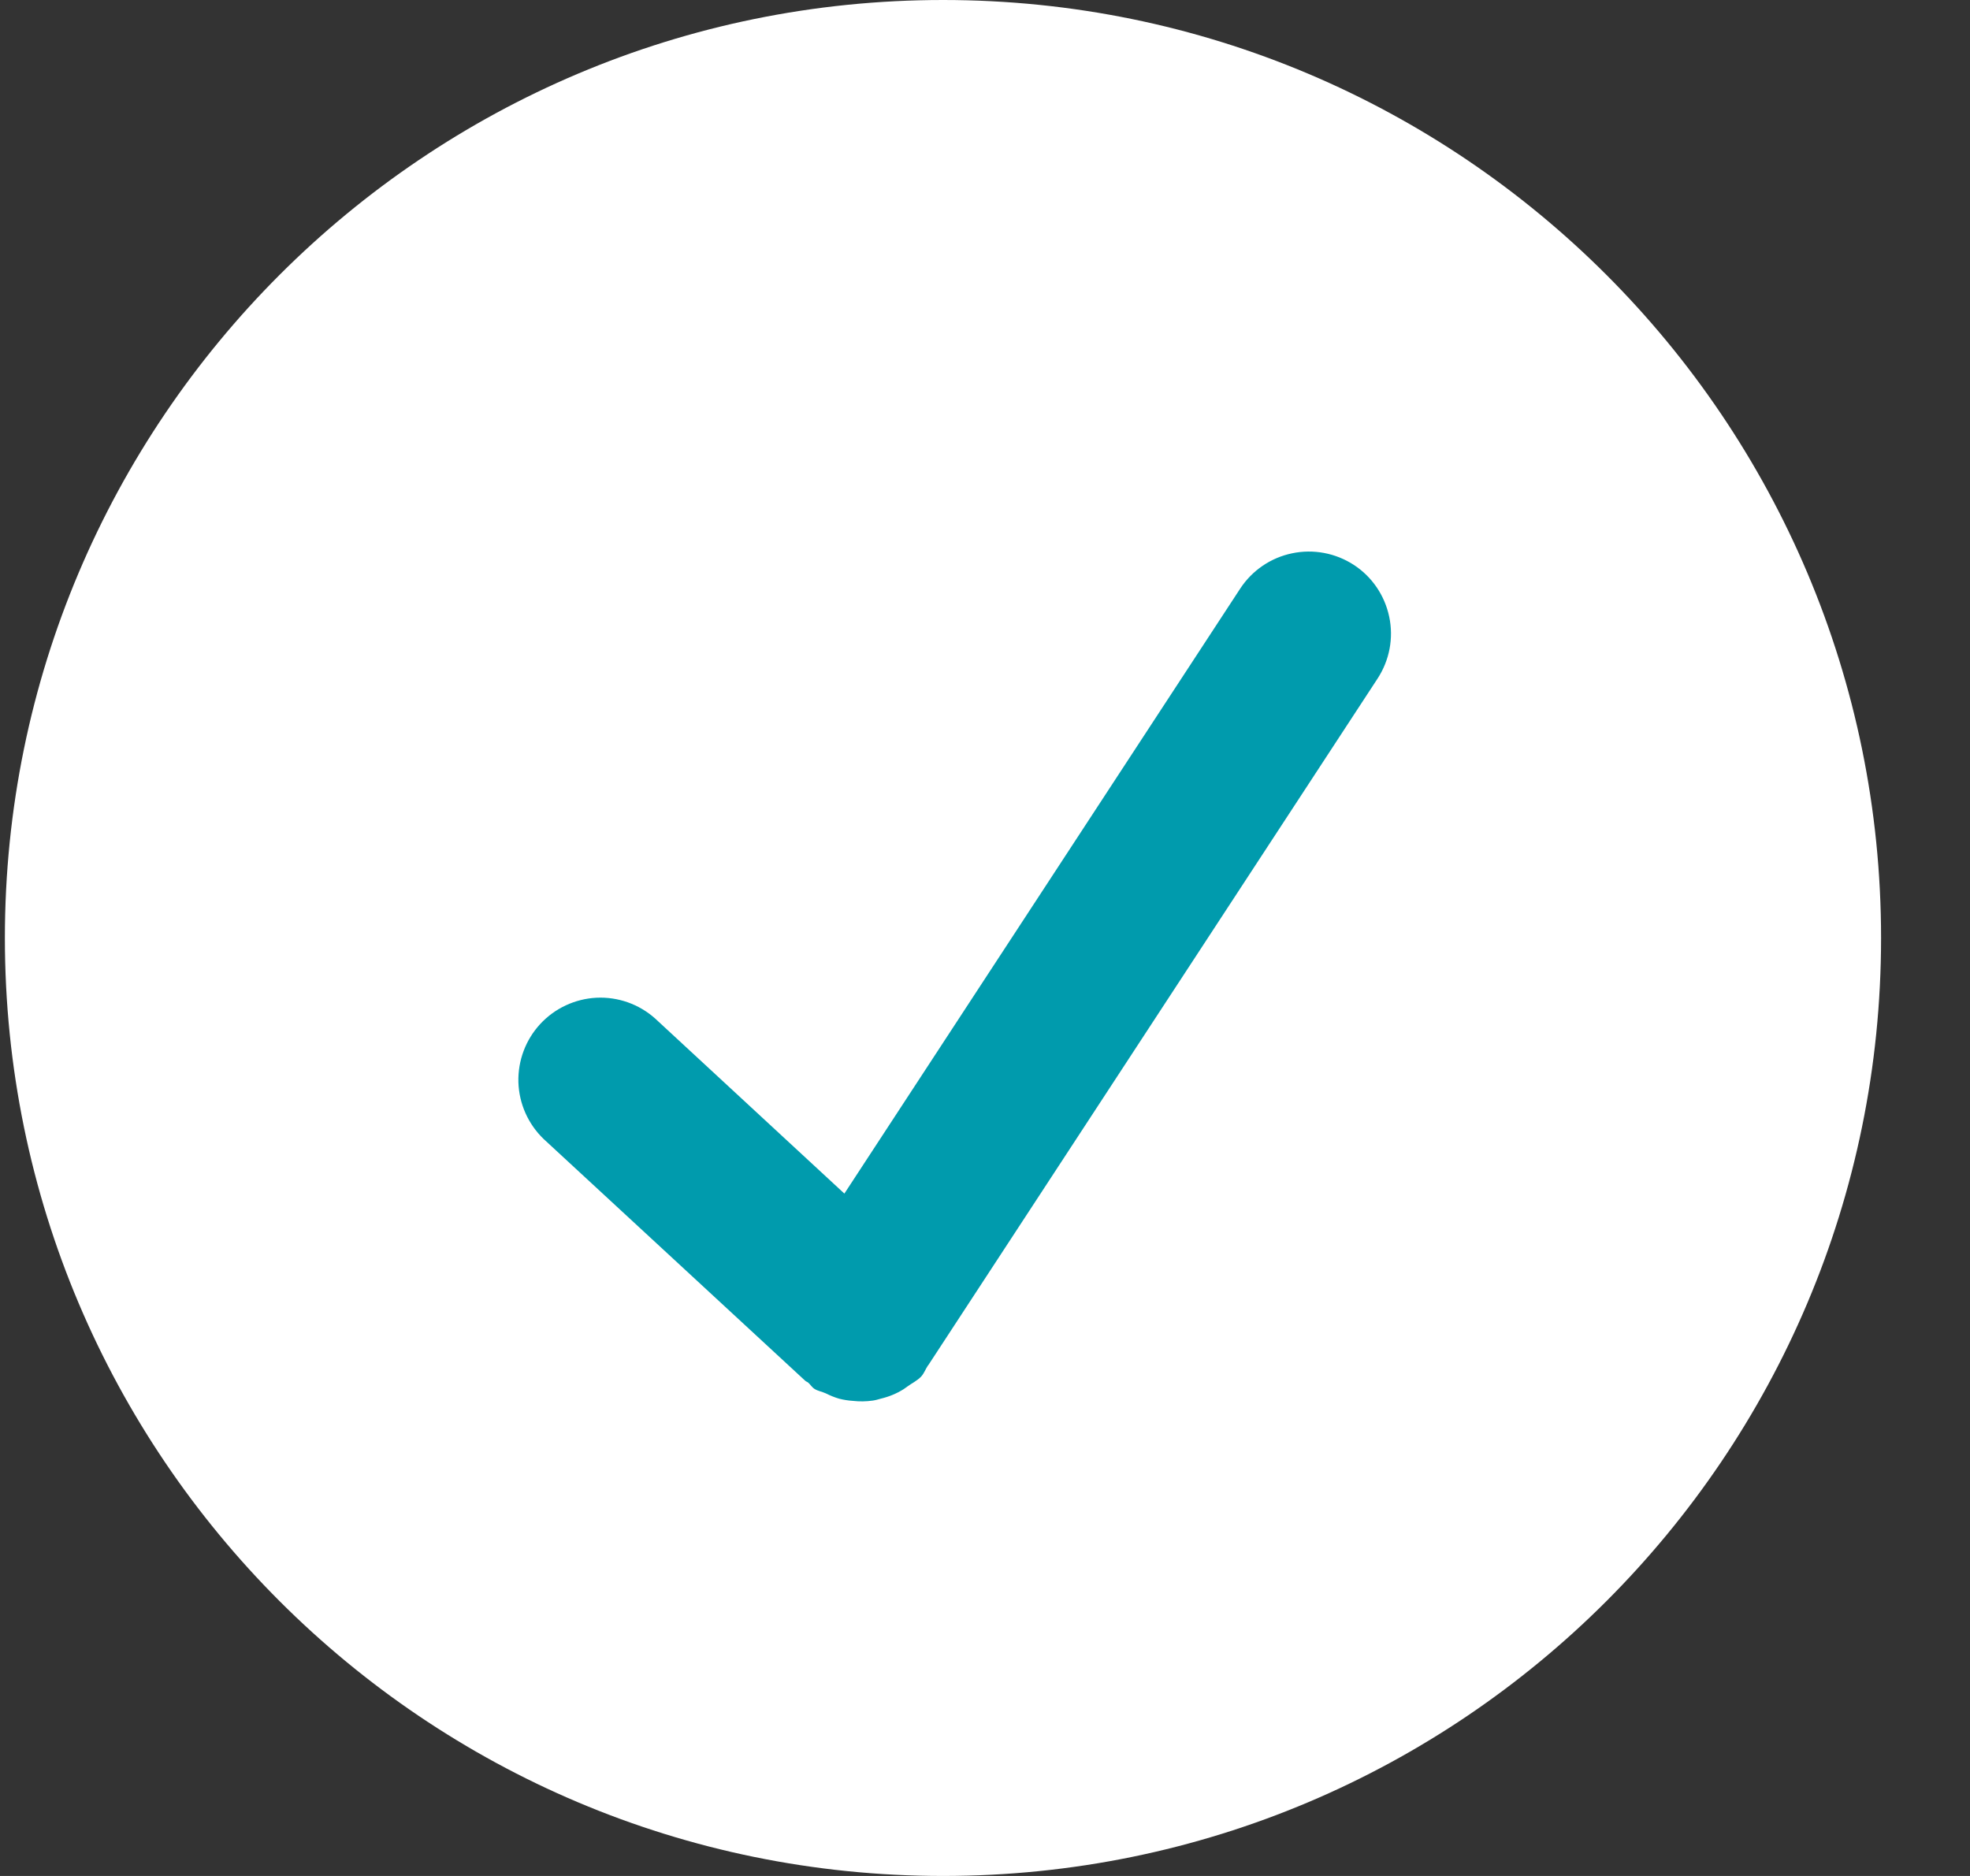
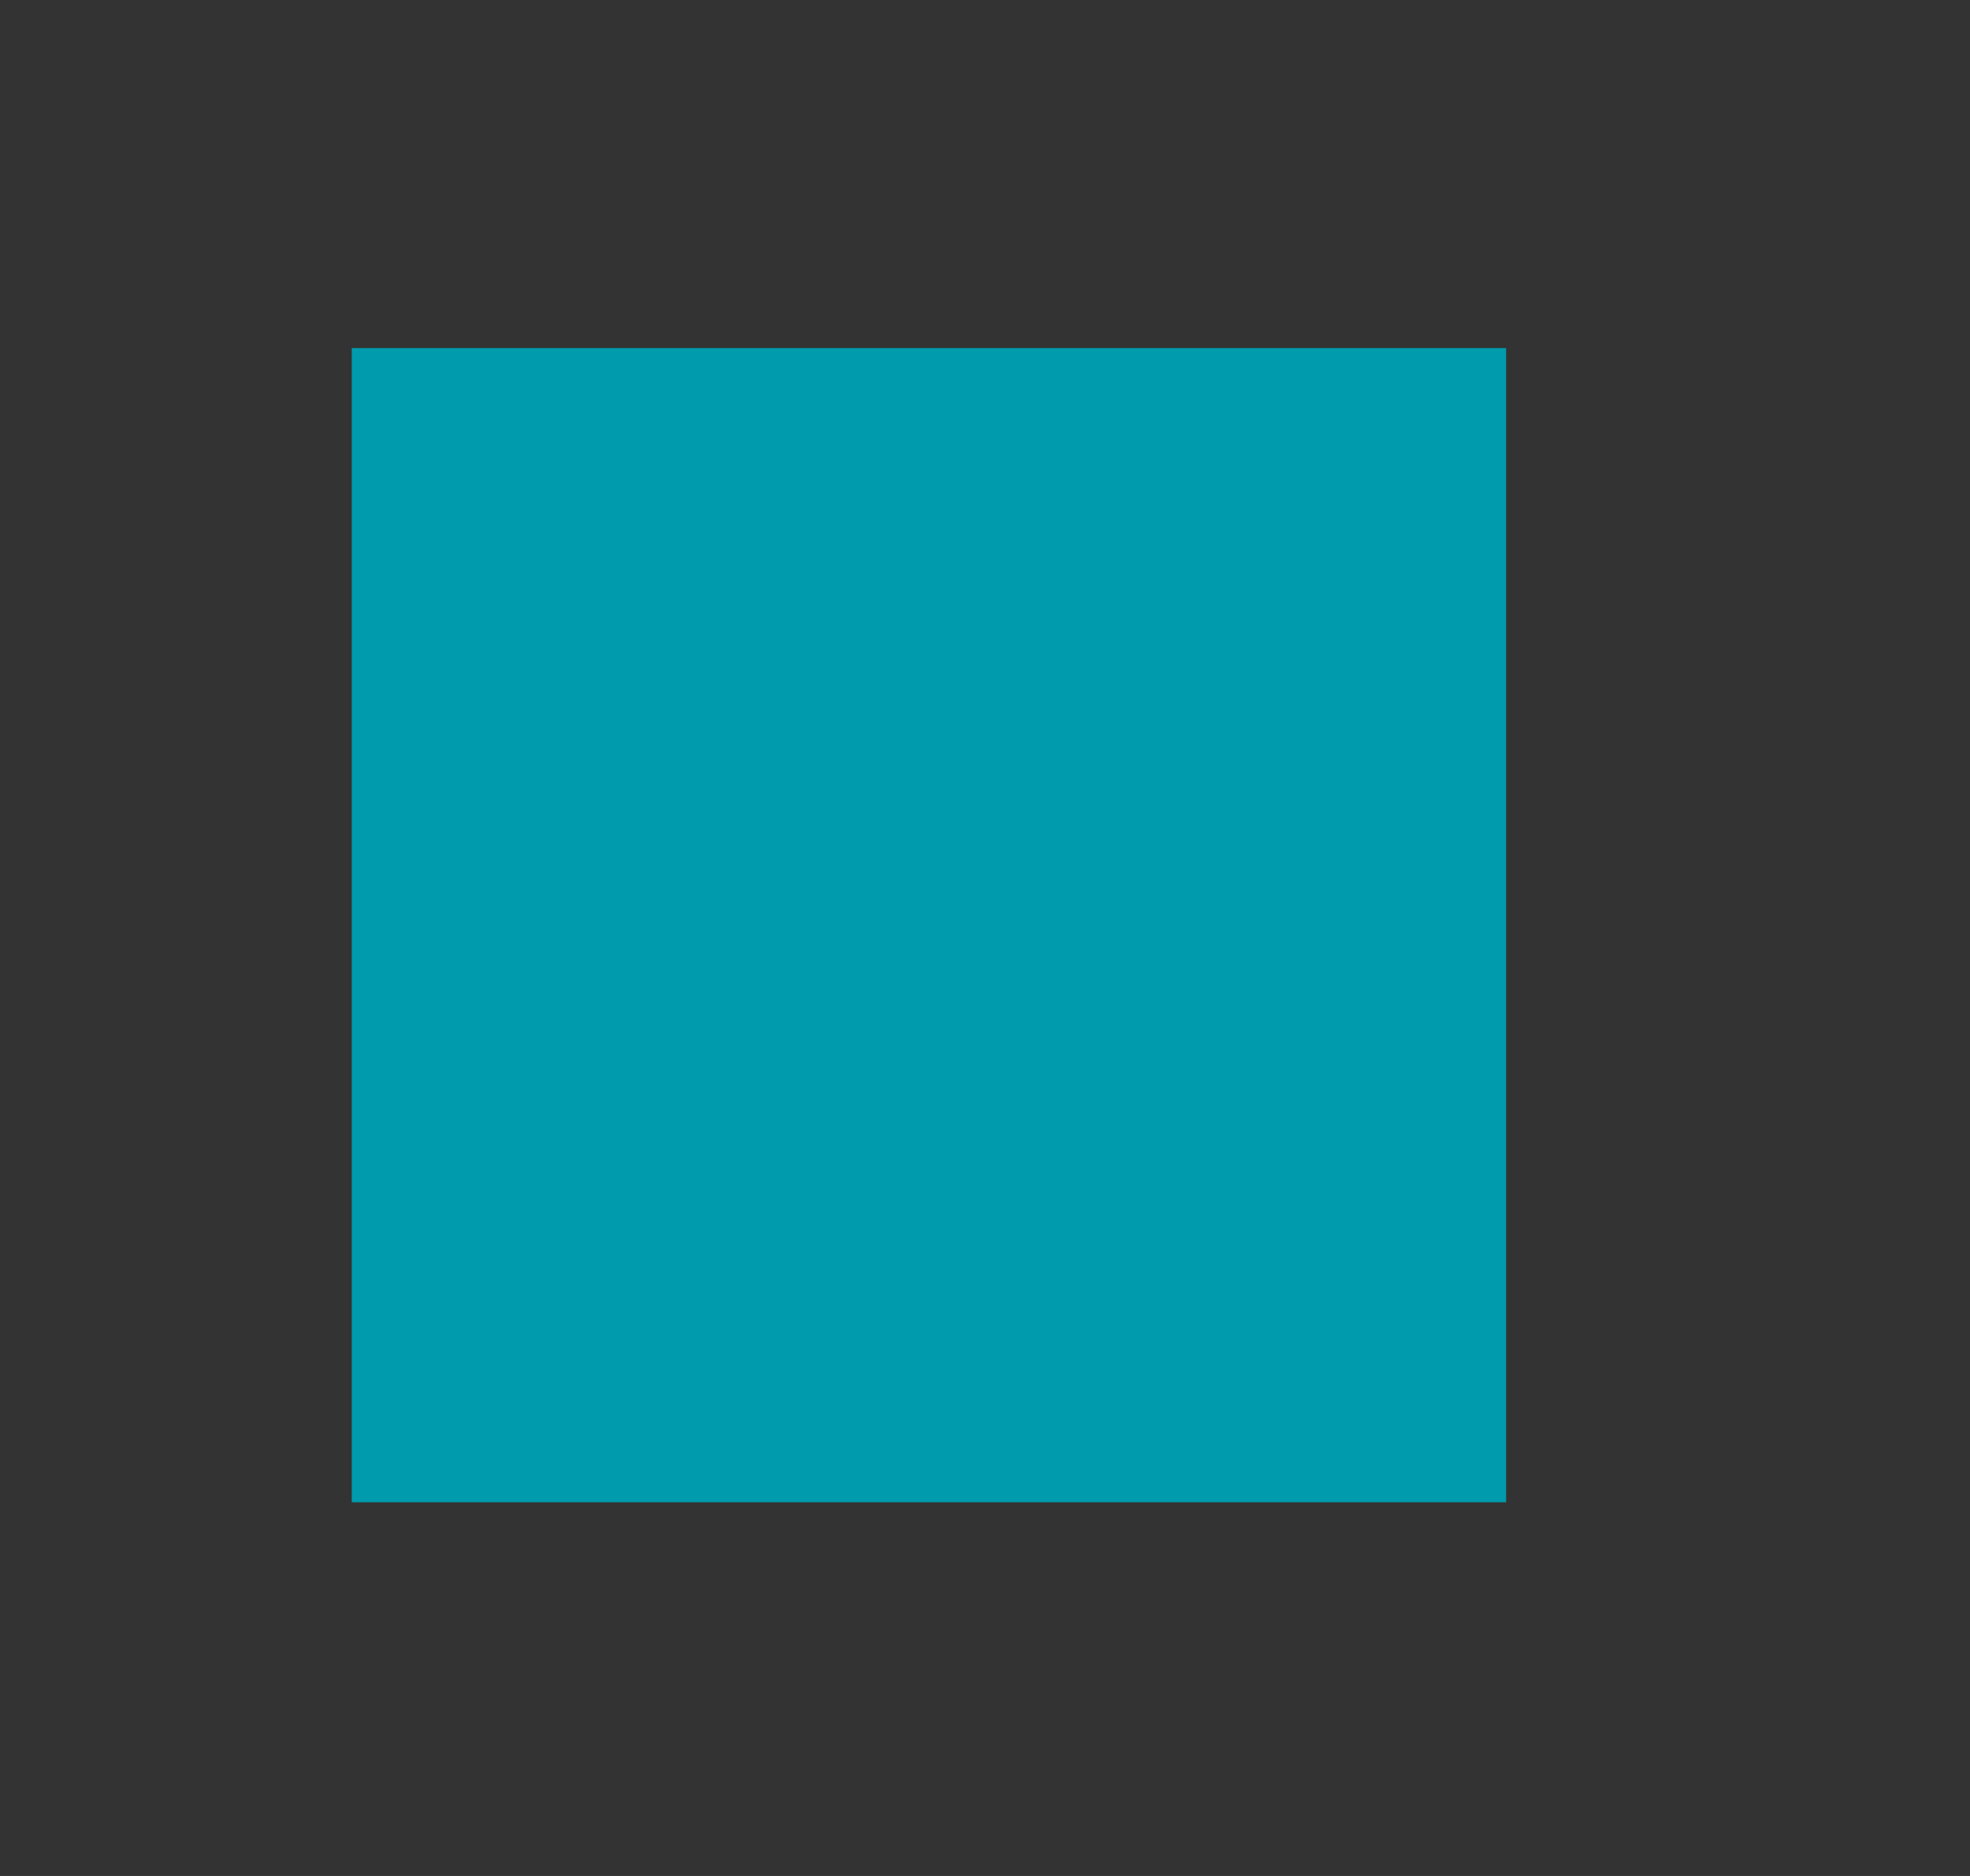
<svg xmlns="http://www.w3.org/2000/svg" fill="none" height="100%" overflow="visible" preserveAspectRatio="none" style="display: block;" viewBox="0 0 21 20" width="100%">
  <rect x="0" y="0" width="21" height="20" fill="#333333" stroke="none" />
  <g id="Check">
    <rect fill="#009BAD" height="12.305" id="Rectangle 1" width="12.305" x="3.75" y="3.711" />
-     <path d="M10.053 0C4.53 0 0.052 4.478 0.052 10C0.052 15.523 4.53 20 10.053 20C15.575 20 20.052 15.523 20.052 10C20.052 4.478 15.575 0 10.053 0ZM14.685 7.234L9.895 14.555C9.894 14.556 9.891 14.557 9.891 14.559C9.866 14.596 9.852 14.639 9.821 14.674C9.777 14.721 9.721 14.746 9.671 14.783C9.659 14.791 9.646 14.801 9.633 14.81C9.555 14.859 9.475 14.891 9.387 14.912C9.359 14.92 9.332 14.928 9.303 14.932C9.233 14.942 9.162 14.943 9.092 14.935C9.043 14.932 8.994 14.924 8.946 14.912C8.897 14.898 8.849 14.878 8.803 14.855C8.762 14.836 8.72 14.831 8.682 14.807C8.655 14.79 8.64 14.762 8.616 14.741C8.606 14.732 8.594 14.73 8.584 14.721L5.795 12.143C5.63 11.984 5.533 11.767 5.526 11.537C5.52 11.308 5.603 11.086 5.758 10.918C5.914 10.749 6.129 10.649 6.358 10.637C6.587 10.626 6.811 10.705 6.982 10.857L9.001 12.725L13.22 6.276C13.347 6.082 13.546 5.946 13.773 5.899C14 5.851 14.237 5.896 14.431 6.022C14.626 6.149 14.761 6.348 14.809 6.576C14.857 6.803 14.812 7.039 14.685 7.234Z" fill="white" id="Vector" />
  </g>
</svg>